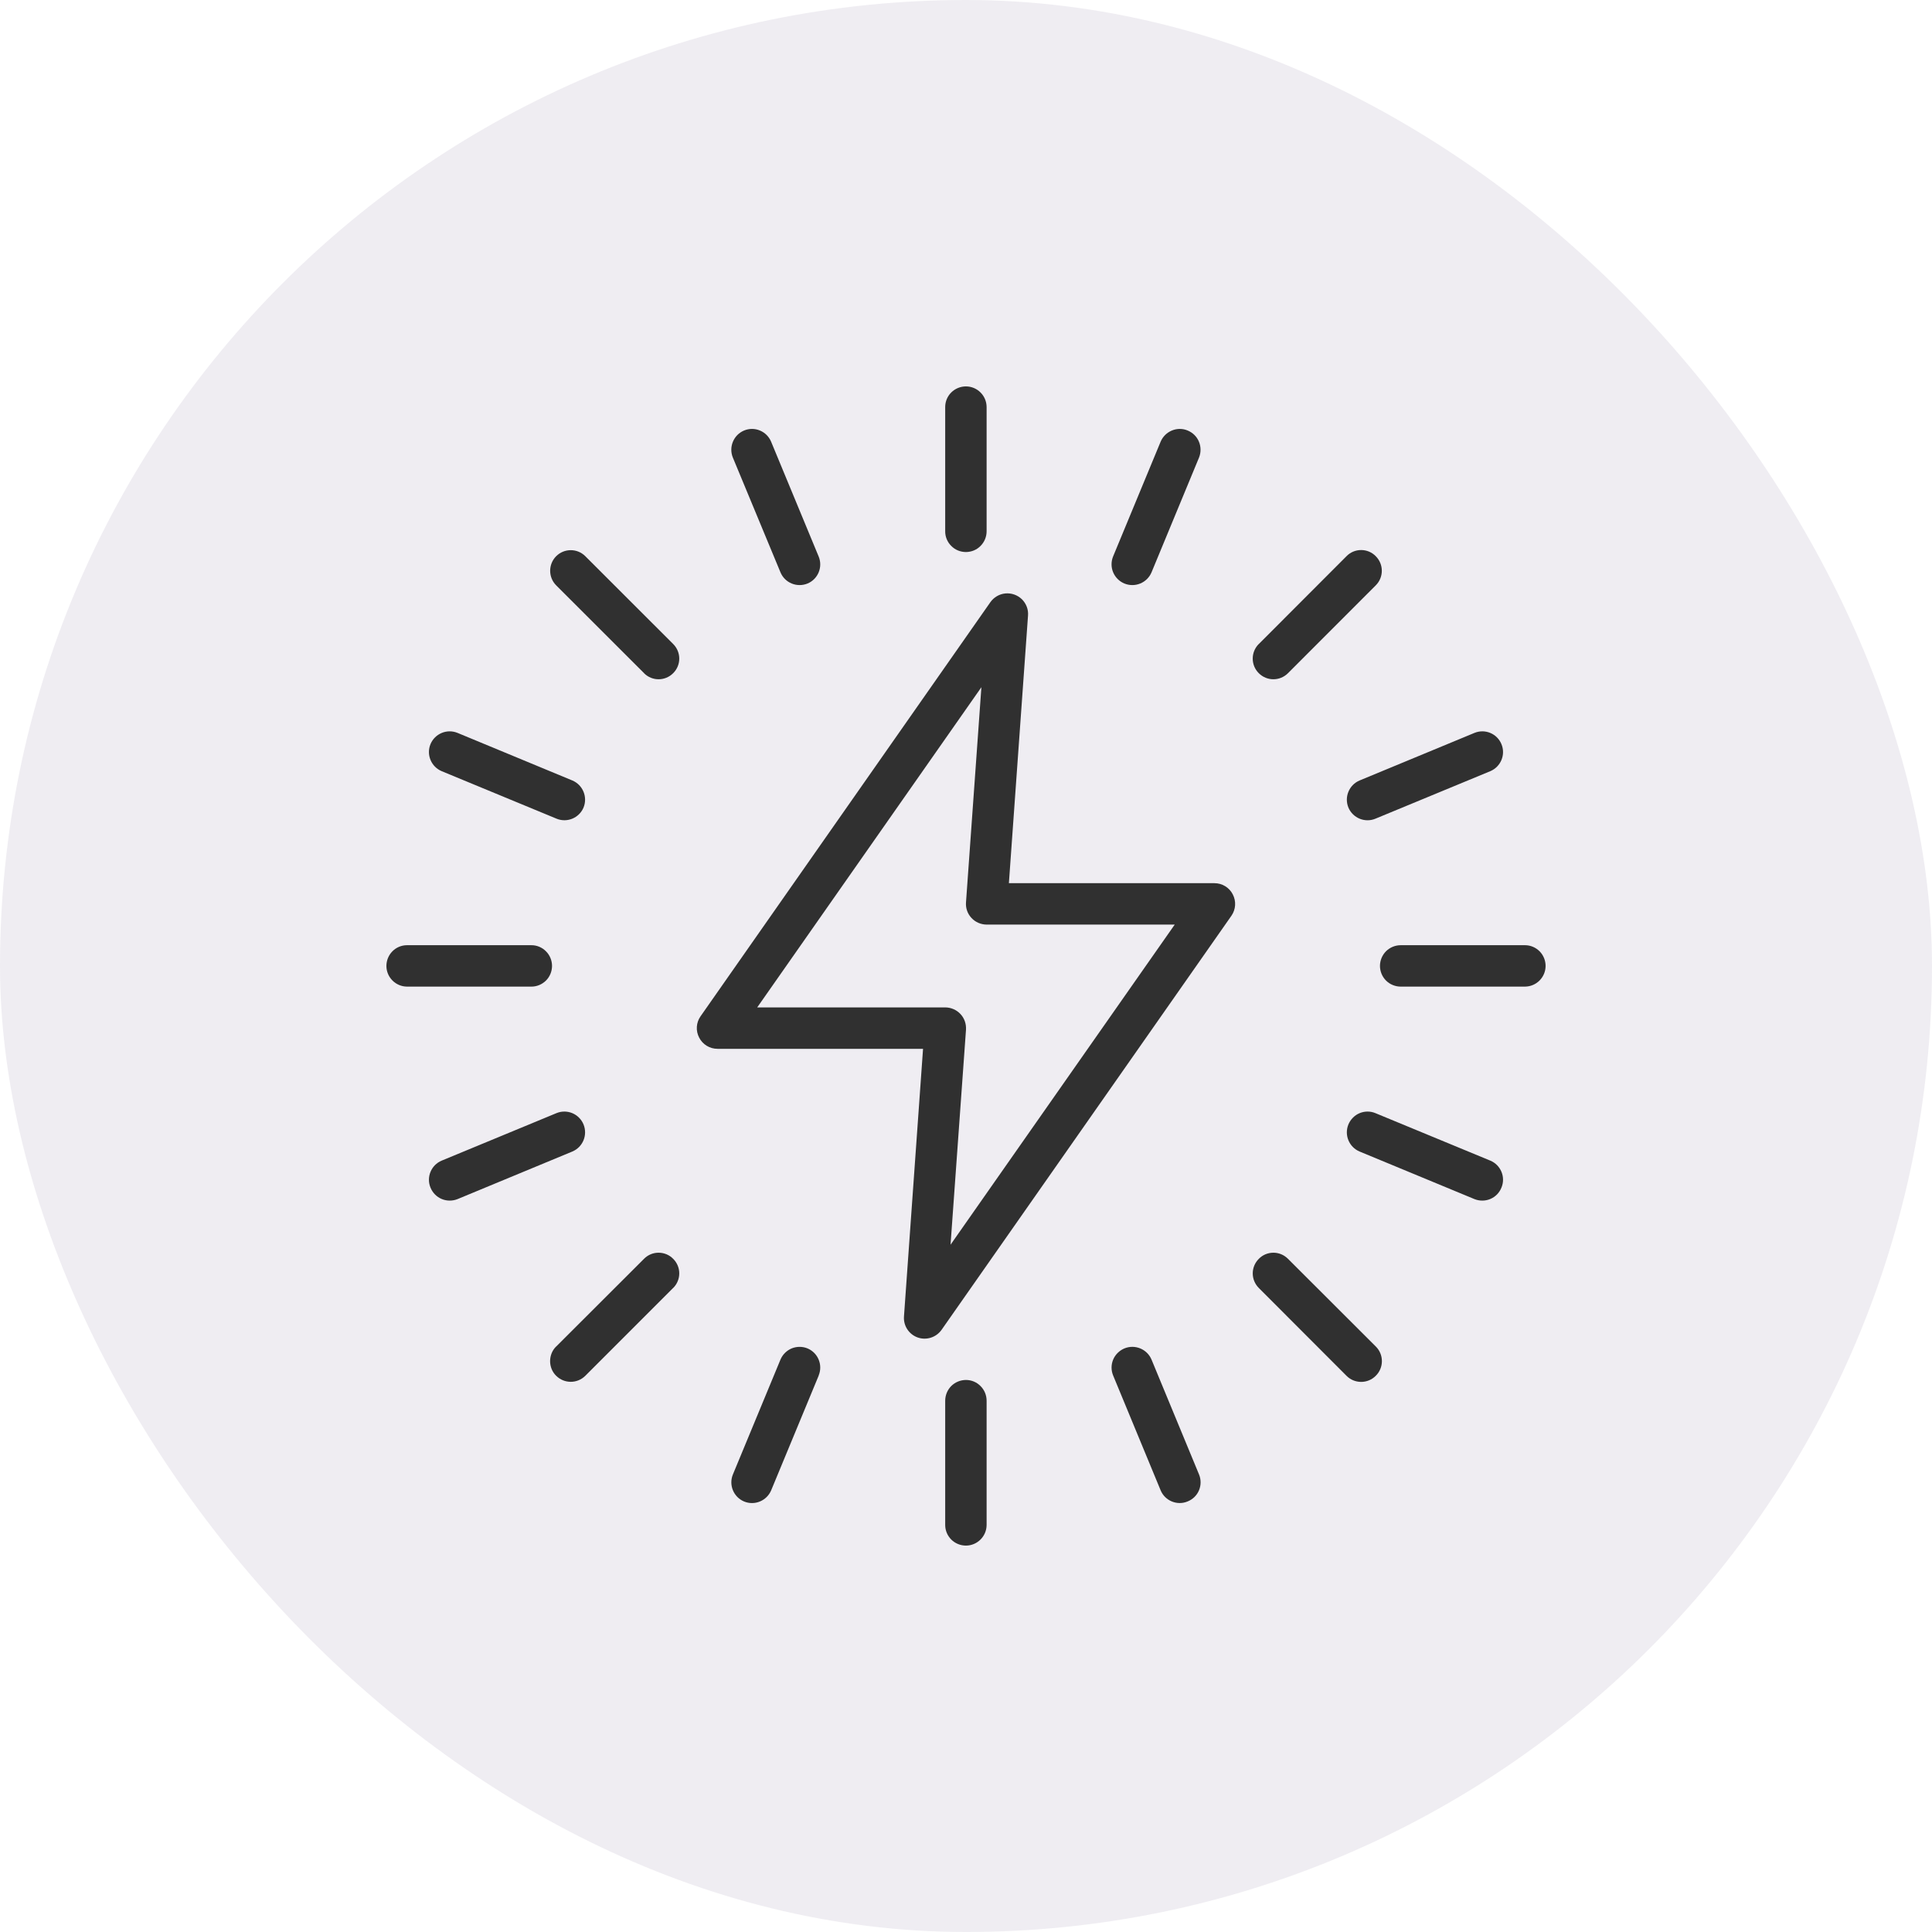
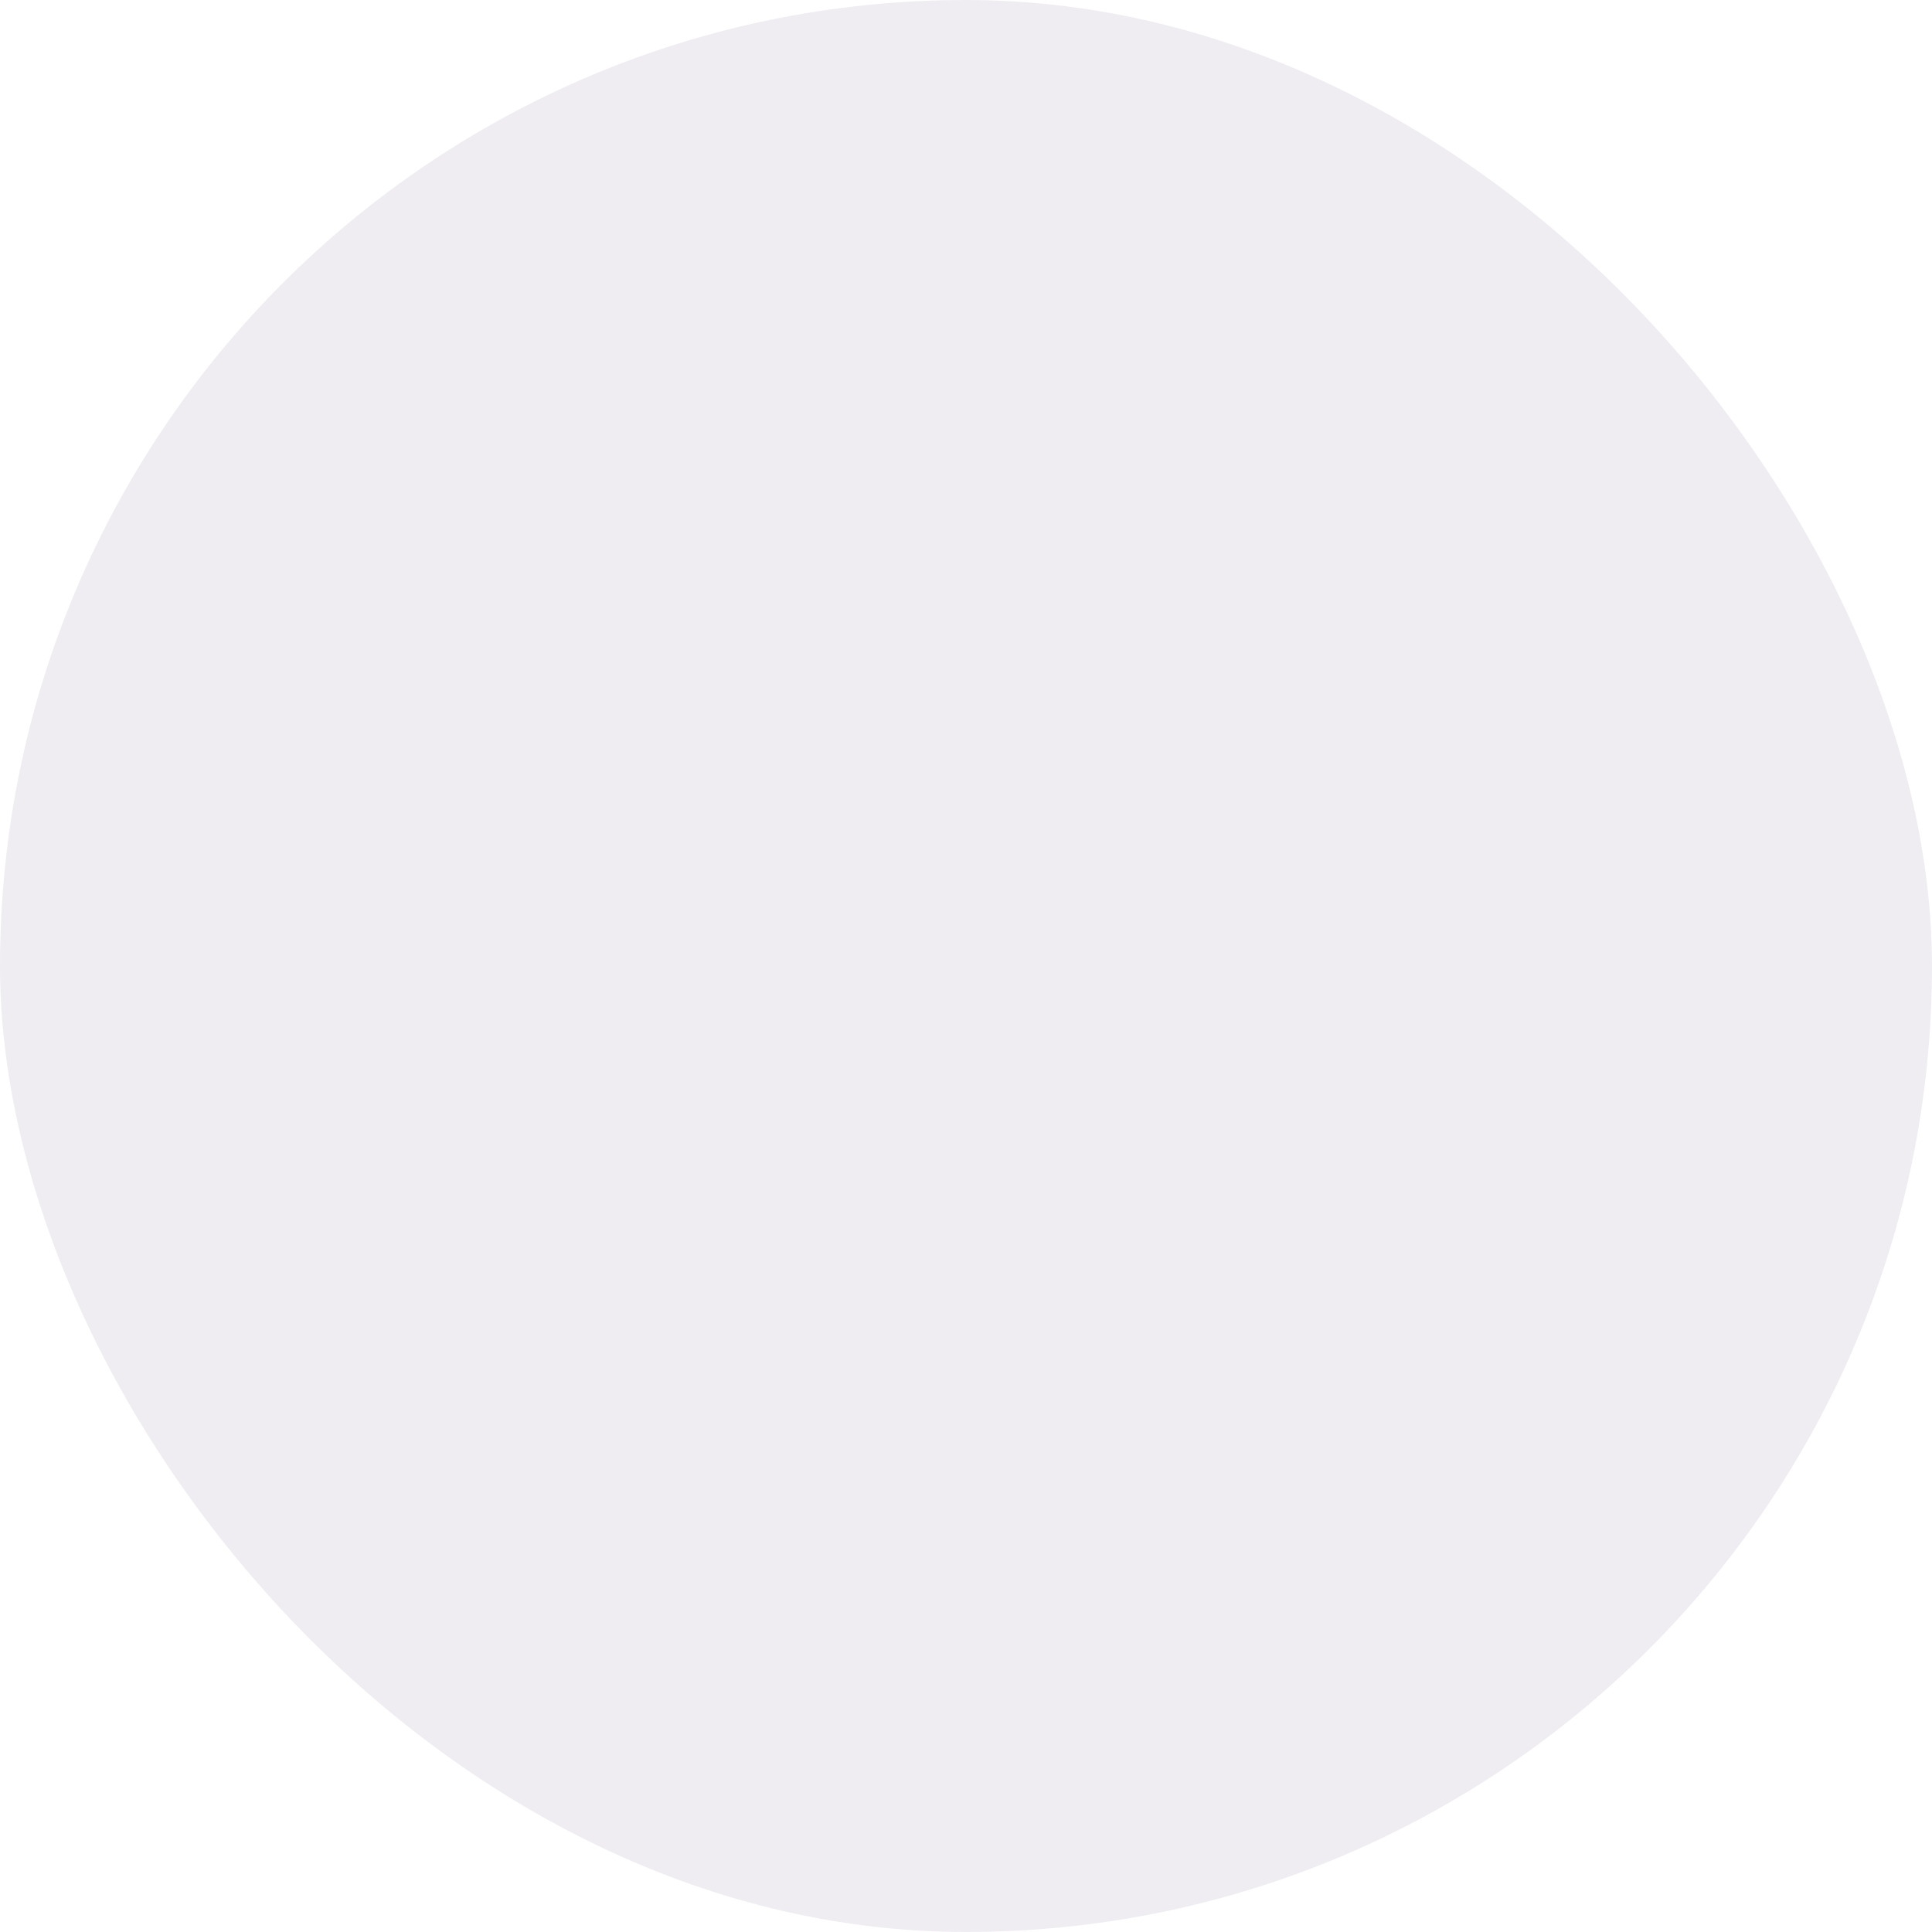
<svg xmlns="http://www.w3.org/2000/svg" fill="none" viewBox="0 0 30 30" height="30" width="30">
  <rect fill-opacity="0.1" fill="#614B79" rx="15" height="30" width="30" />
-   <path fill="#303030" d="M15 6C14.915 6 14.833 6.033 14.772 6.093C14.711 6.153 14.677 6.235 14.677 6.32V8.249C14.676 8.334 14.71 8.417 14.771 8.477C14.831 8.539 14.914 8.572 15 8.572C15.085 8.571 15.167 8.538 15.226 8.477C15.287 8.416 15.32 8.334 15.32 8.249V6.32C15.319 6.144 15.176 6.001 15 6ZM11.8 6.685C11.721 6.652 11.633 6.652 11.554 6.685C11.39 6.754 11.313 6.942 11.38 7.106L12.119 8.887C12.187 9.051 12.375 9.128 12.539 9.061C12.703 8.993 12.78 8.804 12.712 8.641L11.974 6.859C11.941 6.78 11.879 6.718 11.8 6.685ZM18.197 6.685C18.118 6.718 18.055 6.78 18.022 6.859L17.284 8.641C17.252 8.719 17.252 8.809 17.285 8.887C17.318 8.966 17.382 9.029 17.46 9.061C17.624 9.128 17.812 9.051 17.881 8.887L18.618 7.106C18.65 7.027 18.65 6.938 18.617 6.859C18.585 6.78 18.522 6.718 18.442 6.685C18.364 6.652 18.276 6.652 18.197 6.685ZM21.136 8.541C21.05 8.541 20.968 8.575 20.908 8.637L19.546 10.001L19.546 10C19.421 10.126 19.421 10.328 19.546 10.453C19.672 10.579 19.874 10.579 20 10.453L21.363 9.089C21.488 8.964 21.488 8.762 21.363 8.637C21.303 8.575 21.221 8.541 21.136 8.541ZM8.863 8.543C8.778 8.543 8.697 8.576 8.636 8.637C8.512 8.762 8.512 8.964 8.636 9.089L10.001 10.453H10C10.125 10.579 10.328 10.579 10.453 10.453C10.579 10.328 10.579 10.126 10.453 10L9.089 8.637C9.028 8.576 8.947 8.543 8.863 8.543ZM15.611 9.215C15.518 9.224 15.434 9.273 15.379 9.35L10.878 15.781C10.809 15.879 10.801 16.007 10.857 16.113C10.912 16.22 11.022 16.286 11.142 16.286H14.333L14.037 20.441C14.026 20.586 14.113 20.719 14.249 20.768C14.385 20.816 14.537 20.768 14.621 20.649L19.122 14.219C19.19 14.121 19.198 13.993 19.142 13.887C19.088 13.781 18.978 13.714 18.858 13.714H15.666L15.963 9.559C15.971 9.464 15.935 9.372 15.868 9.305C15.799 9.239 15.706 9.206 15.611 9.215ZM15.239 10.671L15 14.012C14.993 14.102 15.024 14.189 15.085 14.254C15.145 14.319 15.23 14.356 15.32 14.357H18.241L14.76 19.328L15 15.988C15.005 15.898 14.975 15.81 14.913 15.745C14.852 15.68 14.766 15.643 14.677 15.643H11.758L15.239 10.671ZM6.859 11.381C6.78 11.414 6.718 11.476 6.685 11.554C6.617 11.718 6.695 11.906 6.859 11.975L8.641 12.712C8.804 12.78 8.992 12.703 9.061 12.54C9.128 12.376 9.051 12.188 8.887 12.119L7.106 11.381C7.027 11.348 6.938 11.348 6.859 11.381ZM22.894 11.381L21.112 12.119C20.948 12.188 20.871 12.376 20.938 12.54C21.007 12.703 21.195 12.781 21.359 12.712L23.141 11.975C23.305 11.906 23.383 11.718 23.314 11.554C23.246 11.39 23.058 11.313 22.894 11.381ZM6.32 14.677C6.235 14.677 6.153 14.711 6.093 14.772C6.033 14.833 6 14.915 6 15C6.001 15.176 6.144 15.319 6.32 15.32H8.249C8.334 15.321 8.416 15.287 8.477 15.227C8.538 15.167 8.571 15.085 8.572 15C8.572 14.914 8.538 14.831 8.477 14.771C8.417 14.71 8.334 14.676 8.249 14.677L6.32 14.677ZM21.75 14.677H21.751C21.665 14.677 21.583 14.711 21.522 14.771C21.462 14.832 21.428 14.914 21.428 15C21.429 15.085 21.462 15.166 21.523 15.227C21.584 15.287 21.666 15.32 21.751 15.32H23.68C23.856 15.319 23.999 15.176 24 15C24 14.915 23.967 14.833 23.907 14.772C23.846 14.711 23.765 14.677 23.68 14.677L21.75 14.677ZM8.64 17.285L6.859 18.022C6.695 18.09 6.617 18.279 6.685 18.442C6.718 18.522 6.78 18.585 6.859 18.618C6.938 18.651 7.027 18.651 7.106 18.619L8.887 17.881C9.051 17.812 9.128 17.625 9.061 17.46C9.029 17.382 8.966 17.318 8.887 17.285C8.808 17.252 8.719 17.252 8.64 17.285ZM21.358 17.285C21.28 17.252 21.191 17.252 21.112 17.285C21.033 17.318 20.971 17.382 20.938 17.46C20.871 17.625 20.948 17.812 21.112 17.881L22.894 18.619C22.973 18.651 23.062 18.651 23.141 18.618C23.22 18.585 23.282 18.522 23.314 18.442C23.383 18.279 23.305 18.09 23.141 18.022L21.358 17.285ZM10.226 19.452C10.141 19.452 10.06 19.486 10 19.547L8.636 20.909L8.636 20.908C8.575 20.968 8.542 21.05 8.542 21.136C8.542 21.221 8.575 21.303 8.636 21.363C8.762 21.488 8.963 21.488 9.089 21.363L10.453 19.999V20C10.579 19.874 10.579 19.672 10.453 19.547C10.393 19.485 10.311 19.452 10.226 19.452ZM19.774 19.452C19.689 19.452 19.607 19.485 19.547 19.547C19.421 19.672 19.421 19.874 19.547 20L20.909 21.364L20.908 21.363C20.968 21.424 21.05 21.458 21.136 21.458C21.221 21.458 21.303 21.424 21.363 21.363C21.424 21.303 21.458 21.221 21.458 21.136C21.458 21.05 21.424 20.968 21.363 20.908L19.999 19.546L20 19.547C19.939 19.486 19.859 19.452 19.774 19.452ZM12.293 20.938C12.215 20.971 12.152 21.033 12.119 21.112L11.381 22.894C11.313 23.058 11.39 23.246 11.554 23.315C11.718 23.383 11.906 23.305 11.975 23.141L12.713 21.359H12.712C12.78 21.195 12.703 21.007 12.539 20.938C12.461 20.906 12.372 20.906 12.293 20.938ZM17.46 20.938C17.382 20.971 17.318 21.033 17.285 21.112C17.252 21.191 17.252 21.28 17.285 21.359L18.022 23.141C18.09 23.305 18.279 23.383 18.442 23.314C18.522 23.282 18.585 23.22 18.618 23.141C18.651 23.062 18.651 22.973 18.618 22.894L17.881 21.112C17.812 20.948 17.624 20.871 17.46 20.938ZM15 21.428C14.914 21.428 14.832 21.462 14.771 21.522C14.711 21.583 14.677 21.665 14.677 21.751V23.68C14.677 23.765 14.711 23.846 14.772 23.907C14.833 23.967 14.915 24 15 24C15.176 23.999 15.319 23.856 15.32 23.68V21.751C15.32 21.666 15.287 21.584 15.226 21.523C15.166 21.462 15.085 21.428 15 21.428Z" />
</svg>